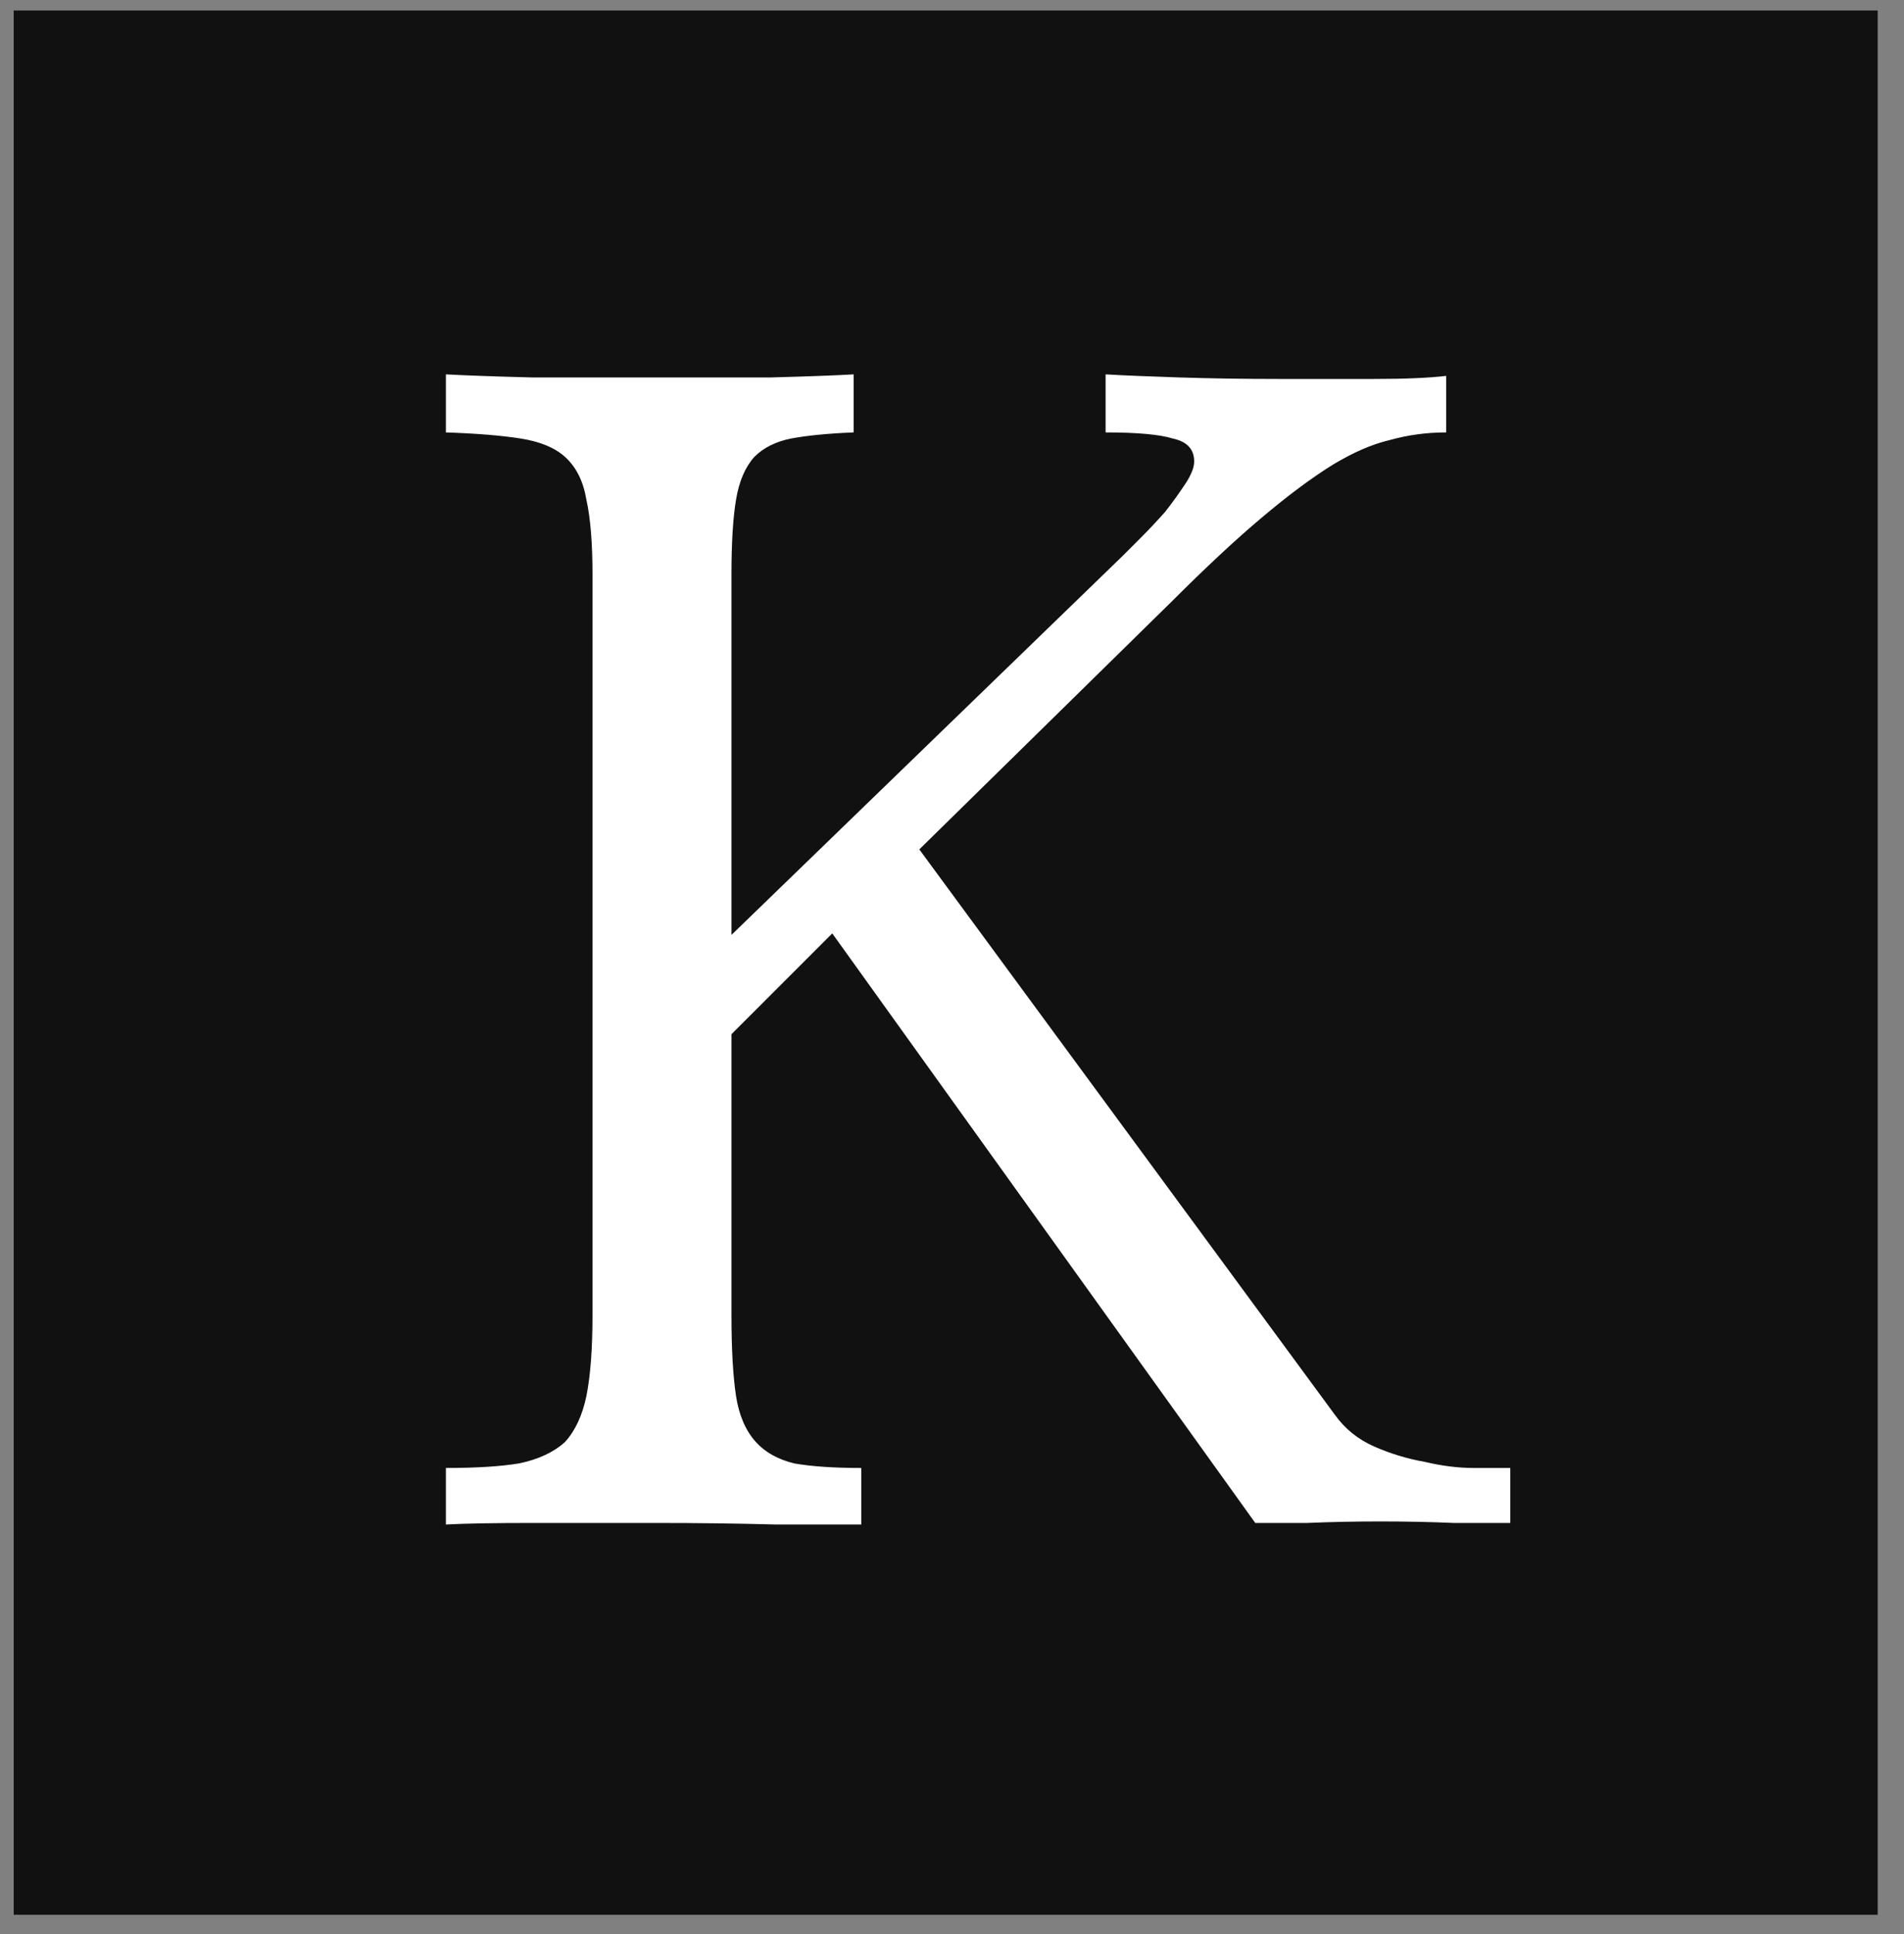
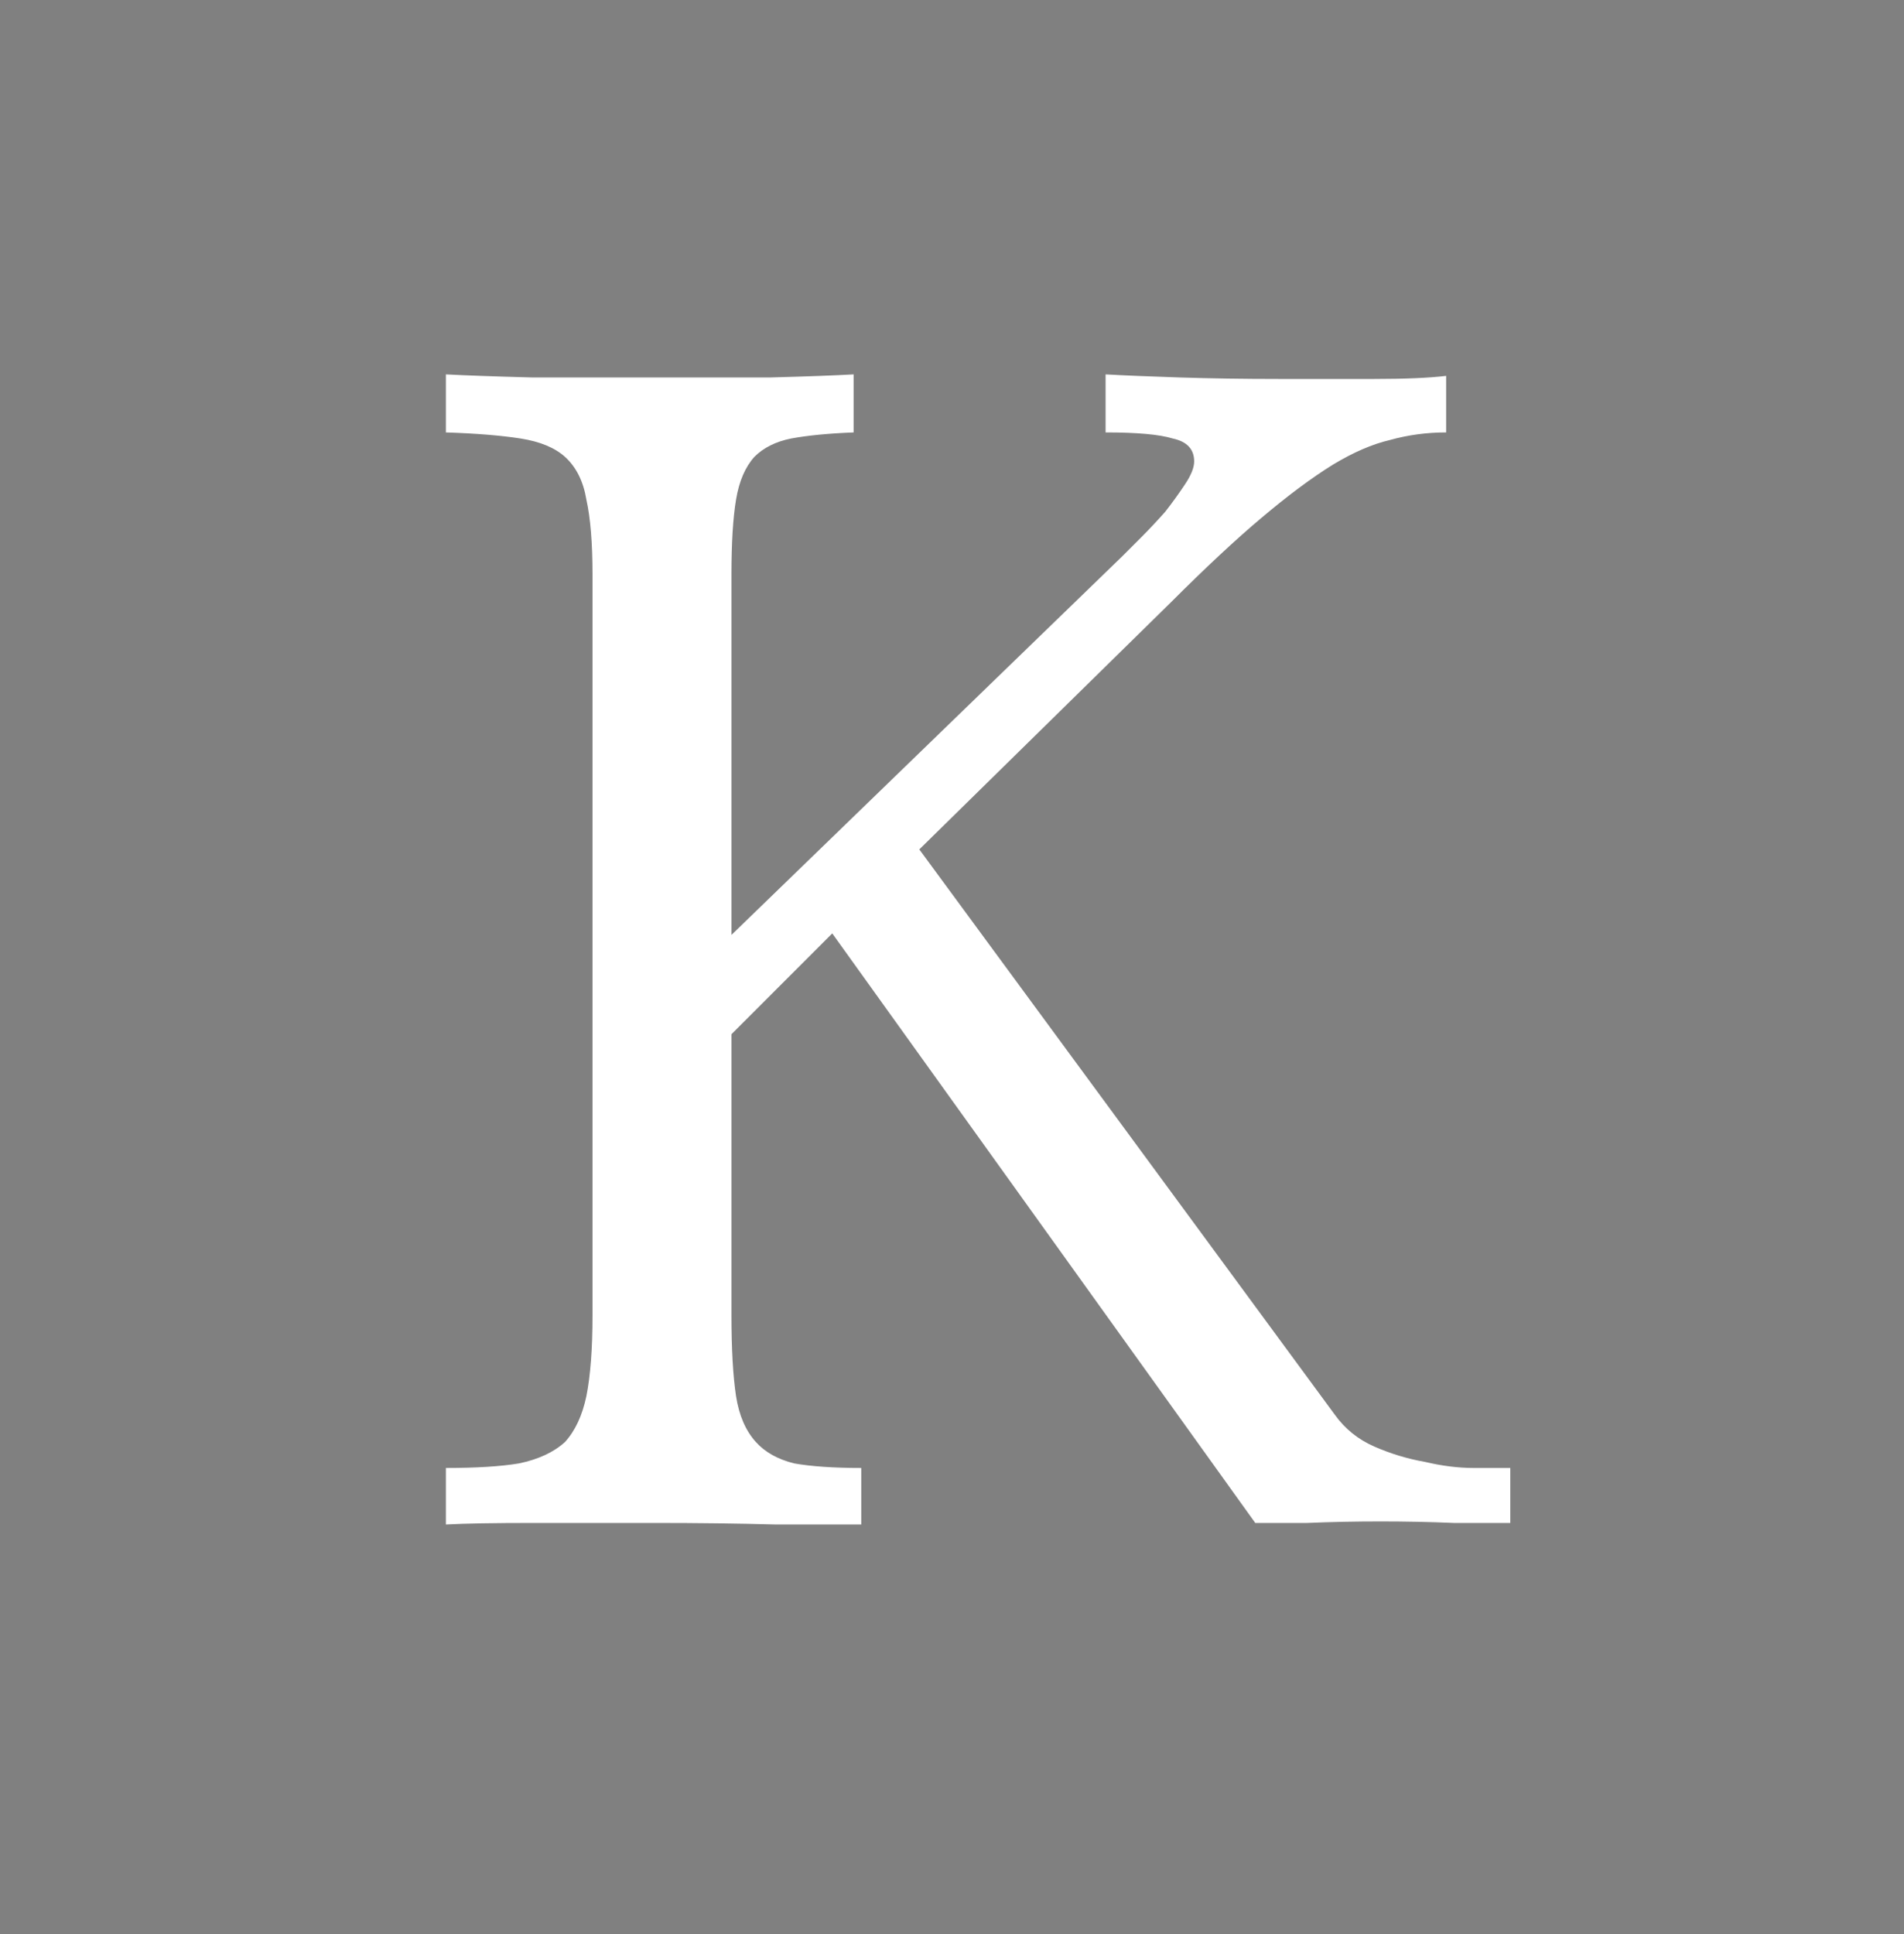
<svg xmlns="http://www.w3.org/2000/svg" width="64" height="65" viewBox="0 0 64 65" fill="none">
  <rect x="0" y="0" width="64" height="65" fill="#808080" stroke="none" />
-   <rect width="62.654" height="64" transform="translate(0.461 0.352)" fill="#111111" />
  <path d="M44.863 47.54C45.205 48.019 45.65 48.378 46.198 48.618C46.745 48.857 47.31 49.028 47.892 49.131C48.473 49.268 49.021 49.336 49.534 49.336C50.048 49.336 50.458 49.336 50.766 49.336V51.184C50.287 51.184 49.654 51.184 48.867 51.184C48.08 51.15 47.258 51.133 46.403 51.133C45.547 51.133 44.726 51.15 43.939 51.184C43.186 51.184 42.604 51.184 42.194 51.184L27.975 31.37L24.587 34.758V44.203C24.587 45.332 24.638 46.239 24.741 46.924C24.843 47.574 25.066 48.087 25.408 48.464C25.716 48.806 26.144 49.045 26.691 49.182C27.273 49.285 28.026 49.336 28.95 49.336V51.236C28.334 51.236 27.376 51.236 26.075 51.236C24.809 51.201 23.457 51.184 22.02 51.184C20.583 51.184 19.214 51.184 17.913 51.184C16.613 51.184 15.638 51.201 14.988 51.236V49.336C16.014 49.336 16.835 49.285 17.451 49.182C18.102 49.045 18.615 48.806 18.991 48.464C19.334 48.087 19.573 47.574 19.71 46.924C19.847 46.239 19.916 45.332 19.916 44.203V19.307C19.916 18.246 19.847 17.407 19.71 16.791C19.608 16.175 19.368 15.696 18.991 15.354C18.649 15.046 18.153 14.841 17.503 14.738C16.853 14.636 16.014 14.567 14.988 14.533V12.582C15.604 12.616 16.562 12.651 17.862 12.685C19.163 12.685 20.514 12.685 21.917 12.685C23.355 12.685 24.689 12.685 25.921 12.685C27.188 12.651 28.111 12.616 28.693 12.582V14.533C27.838 14.567 27.136 14.636 26.589 14.738C26.075 14.841 25.665 15.046 25.357 15.354C25.049 15.696 24.843 16.175 24.741 16.791C24.638 17.407 24.587 18.246 24.587 19.307V31.421L37.728 18.691C37.865 18.554 38.07 18.349 38.344 18.075C38.618 17.801 38.891 17.51 39.165 17.202C39.405 16.894 39.627 16.586 39.832 16.278C40.038 15.97 40.14 15.713 40.14 15.508C40.14 15.098 39.901 14.841 39.422 14.738C38.977 14.601 38.224 14.533 37.163 14.533V12.582C37.745 12.616 38.566 12.651 39.627 12.685C40.688 12.719 41.8 12.736 42.964 12.736C44.093 12.736 45.171 12.736 46.198 12.736C47.224 12.736 48.029 12.702 48.61 12.633V14.533C47.96 14.533 47.327 14.618 46.711 14.79C46.129 14.926 45.496 15.2 44.812 15.611C44.093 16.056 43.289 16.655 42.399 17.407C41.544 18.126 40.534 19.067 39.37 20.231L30.901 28.547L44.863 47.54Z" fill="white" />
</svg>